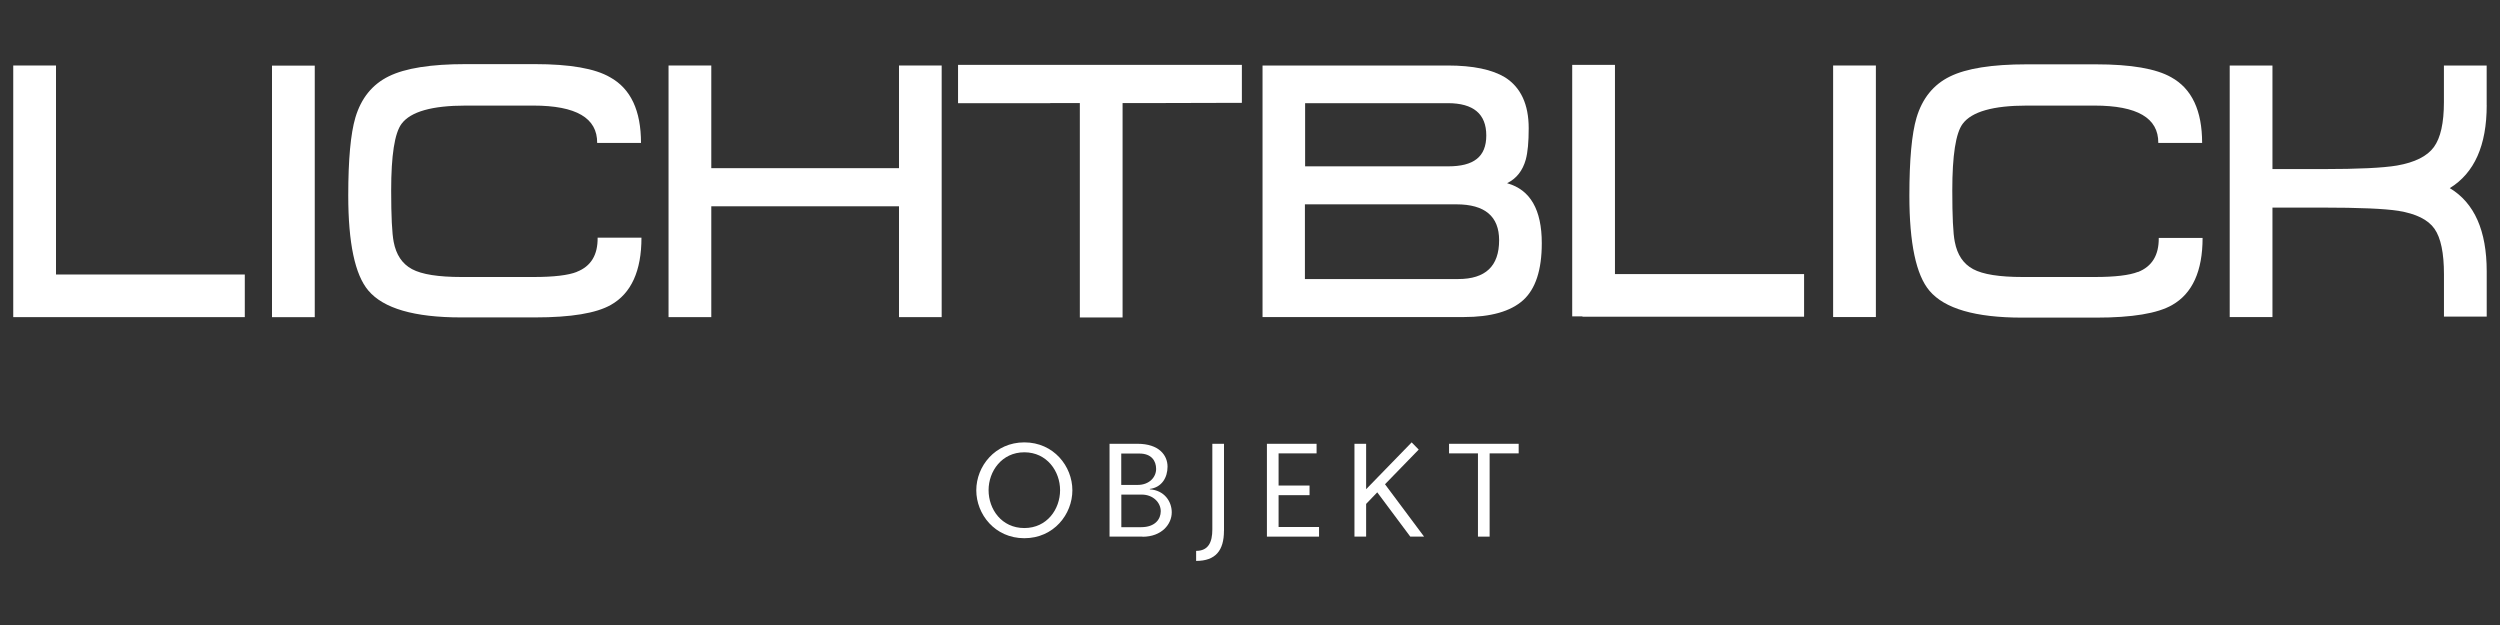
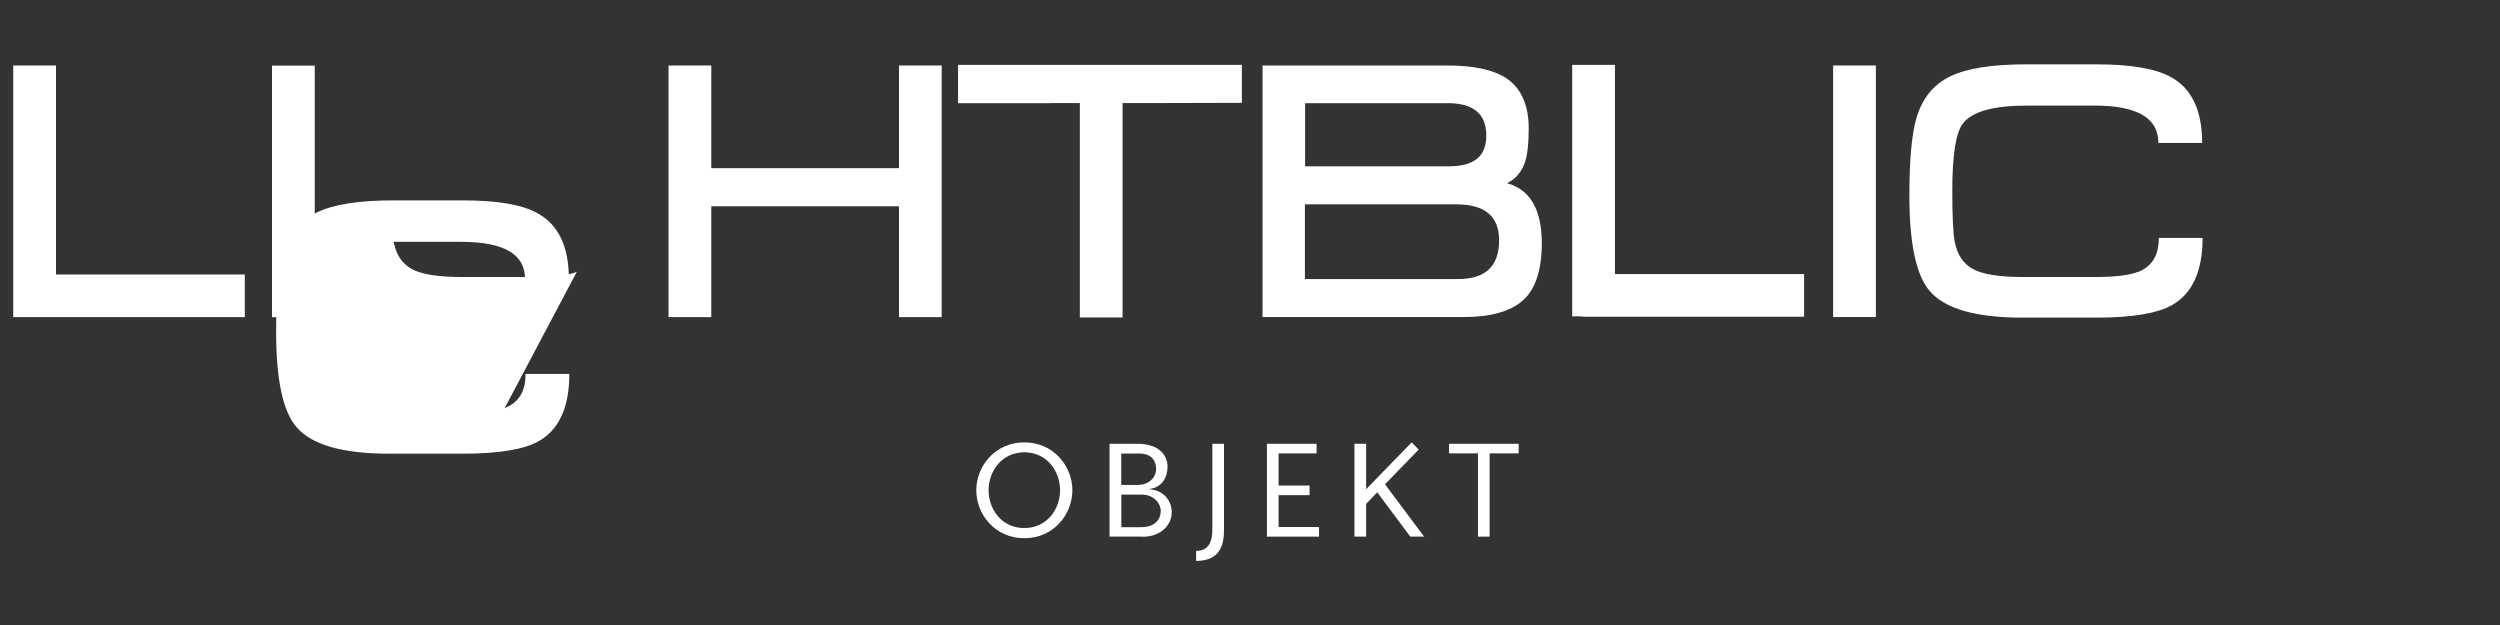
<svg xmlns="http://www.w3.org/2000/svg" id="uuid-2ebc2a70-fc13-48be-ae64-21c9fa4a7bd0" viewBox="0 0 600 150">
  <rect x="0" y="0" width="600" height="150" fill="#333333" stroke="none" />
  <defs>
    <style>.uuid-5c006c63-83c3-450b-81f6-ce3ec5dff182{fill:#fff;stroke-width:0px;}</style>
  </defs>
  <path class="uuid-5c006c63-83c3-450b-81f6-ce3ec5dff182" d="m524.31,20.98l-.26-.28h-.05s.21.18.31.28" />
  <polygon class="uuid-5c006c63-83c3-450b-81f6-ce3ec5dff182" points="377.33 15.57 377.33 75.93 379.79 75.93 379.79 76.01 432.98 76.01 432.98 65.78 387.59 65.78 387.59 15.57 377.33 15.57" />
-   <path class="uuid-5c006c63-83c3-450b-81f6-ce3ec5dff182" d="m596.8,25.28v-9.56h-10.26v8.78c0,5-.8,8.6-2.41,10.8s-4.56,3.68-8.86,4.43c-3.39.57-9.33.85-17.83.85h-12.05V15.72h-10.26v60.37h10.26v-26.27h11.89c8.89,0,15,.26,18.34.78,4.25.7,7.12,2.12,8.65,4.3s2.28,5.83,2.28,10.93v10.16h10.26v-10.86c0-9.77-2.95-16.43-8.86-19.98,5.91-3.63,8.86-10.26,8.86-19.9" />
  <path class="uuid-5c006c63-83c3-450b-81f6-ce3ec5dff182" d="m513.09,65.26c-2.02.8-5.47,1.22-10.34,1.22h-17.31c-5.57,0-9.53-.62-11.89-1.89s-3.81-3.45-4.4-6.55c-.41-1.99-.6-6.11-.6-12.31,0-8.45.83-13.78,2.49-16.01,2.18-2.93,7.33-4.38,15.42-4.38h16.19c10.29,0,15.39,2.98,15.34,8.96h10.52c0-7.75-2.46-13.01-7.41-15.75-3.63-2.07-9.64-3.11-18.08-3.11h-16.63c-8.32,0-14.48.98-18.42,2.93-3.96,1.94-6.63,5.26-8.01,9.9-1.14,3.86-1.71,10.08-1.71,18.68,0,11.43,1.61,19.04,4.82,22.83,3.63,4.3,11.04,6.45,22.23,6.45h17.83c8.6,0,14.66-1.01,18.16-3.01,4.87-2.75,7.33-8.14,7.33-16.12h-10.52c.05,4.12-1.61,6.87-5,8.19" />
  <rect class="uuid-5c006c63-83c3-450b-81f6-ce3ec5dff182" x="439.95" y="15.72" width="10.26" height="60.37" />
  <polygon class="uuid-5c006c63-83c3-450b-81f6-ce3ec5dff182" points="3.18 76.11 58.75 76.11 58.75 65.88 13.44 65.88 13.44 15.72 3.18 15.72 3.18 76.11 3.18 76.11" />
  <polygon class="uuid-5c006c63-83c3-450b-81f6-ce3ec5dff182" points="170.71 49.51 215.76 49.51 215.76 76.11 226 76.11 226 15.72 215.76 15.72 215.76 40.36 170.71 40.36 170.71 15.72 160.45 15.72 160.45 76.11 170.71 76.11 170.71 49.51" />
-   <path class="uuid-5c006c63-83c3-450b-81f6-ce3ec5dff182" d="m138.42,65.26c-2.02.8-5.47,1.22-10.34,1.22h-17.31c-5.57,0-9.53-.62-11.89-1.89s-3.81-3.45-4.4-6.55c-.39-2.02-.6-6.11-.6-12.31,0-8.45.83-13.78,2.49-16.01,2.18-2.93,7.33-4.38,15.42-4.38h16.19c10.29,0,15.39,2.98,15.34,8.96h10.52c0-7.75-2.46-13.01-7.41-15.75-3.63-2.12-9.66-3.16-18.08-3.16h-16.63c-8.32,0-14.48.98-18.42,2.93-3.96,1.94-6.63,5.26-8.01,9.9-1.14,3.86-1.71,10.08-1.71,18.68,0,11.43,1.61,19.04,4.82,22.83,3.63,4.3,11.04,6.45,22.23,6.45h17.83c8.6,0,14.66-1.01,18.16-3.01,4.87-2.75,7.33-8.14,7.33-16.12h-10.52c.05,4.15-1.61,6.87-5,8.19" />
+   <path class="uuid-5c006c63-83c3-450b-81f6-ce3ec5dff182" d="m138.42,65.26c-2.02.8-5.47,1.22-10.34,1.22h-17.31c-5.57,0-9.53-.62-11.89-1.89s-3.81-3.45-4.4-6.55h16.19c10.29,0,15.39,2.98,15.34,8.96h10.52c0-7.75-2.46-13.01-7.41-15.75-3.63-2.12-9.66-3.16-18.08-3.16h-16.63c-8.32,0-14.48.98-18.42,2.93-3.96,1.94-6.63,5.26-8.01,9.9-1.14,3.86-1.71,10.08-1.71,18.68,0,11.43,1.61,19.04,4.82,22.83,3.63,4.3,11.04,6.45,22.23,6.45h17.83c8.6,0,14.66-1.01,18.16-3.01,4.87-2.75,7.33-8.14,7.33-16.12h-10.52c.05,4.15-1.61,6.87-5,8.19" />
  <rect class="uuid-5c006c63-83c3-450b-81f6-ce3ec5dff182" x="65.28" y="15.75" width="10.26" height="60.37" />
  <polygon class="uuid-5c006c63-83c3-450b-81f6-ce3ec5dff182" points="229.93 15.57 229.93 24.76 252.06 24.76 252.06 24.74 259.16 24.74 259.16 76.19 269.42 76.19 269.42 24.74 275.38 24.74 298.05 24.68 298.05 15.57 229.93 15.57" />
  <path class="uuid-5c006c63-83c3-450b-81f6-ce3ec5dff182" d="m349.94,66.97h-36.76v-17.93h36.35c6.84,0,10.26,2.88,10.26,8.63,0,6.19-3.26,9.3-9.82,9.3m-36.76-42.21h34.28c6.14,0,9.22,2.59,9.22,7.75s-3.06,7.41-9.12,7.41h-34.36v-15.16h-.03Zm48.5,19.2c2.23-1.09,3.73-2.98,4.48-5.67.47-1.74.7-4.22.7-7.49,0-5.75-1.89-9.82-5.67-12.23-3.11-1.89-7.69-2.85-13.78-2.85h-44.43v60.37h48.32c6.48,0,11.22-1.35,14.22-4.04,2.98-2.69,4.48-7.25,4.48-13.68,0-8.03-2.75-12.82-8.26-14.38" />
  <path class="uuid-5c006c63-83c3-450b-81f6-ce3ec5dff182" d="m257.37,117.67c0,5.75-4.46,11.5-11.53,11.5s-11.53-5.75-11.53-11.5,4.48-11.5,11.53-11.5,11.53,5.75,11.53,11.5m-20.11-.03c0,4.56,3.11,9.09,8.58,9.09s8.58-4.56,8.58-9.09-3.16-9.09-8.58-9.09-8.58,4.56-8.58,9.09" />
  <path class="uuid-5c006c63-83c3-450b-81f6-ce3ec5dff182" d="m274.19,128.79h-7.9v-22.28h6.74c5.1,0,7.18,2.72,7.18,5.49,0,2.59-1.37,4.97-4.25,5.34v.1c3.47.23,5.26,2.9,5.26,5.52,0,2.85-2.41,5.86-7.02,5.86m-.75-19.98h-4.35v7.54h3.94c2.8,0,4.43-1.87,4.43-3.83s-1.14-3.7-3.99-3.7m.54,9.85h-4.9v7.82h4.77c3.34,0,4.69-1.94,4.69-3.83,0-2.05-1.81-3.99-4.56-3.99" />
  <path class="uuid-5c006c63-83c3-450b-81f6-ce3ec5dff182" d="m293.75,127.39c0,4.74-2.02,7.23-6.68,7.23v-2.41c2.93,0,3.89-2.07,3.89-5.13v-20.57h2.8s0,20.88,0,20.88Z" />
  <polygon class="uuid-5c006c63-83c3-450b-81f6-ce3ec5dff182" points="316.57 128.79 304.06 128.79 304.06 106.51 315.98 106.51 315.98 108.81 306.86 108.81 306.86 116.53 314.29 116.53 314.29 118.84 306.86 118.84 306.86 126.48 316.57 126.48 316.57 128.79" />
  <polygon class="uuid-5c006c63-83c3-450b-81f6-ce3ec5dff182" points="341.78 128.79 338.47 128.79 330.54 118.16 327.87 120.94 327.87 128.79 325.07 128.79 325.07 106.51 327.87 106.51 327.87 117.41 338.8 106.17 340.49 107.9 332.4 116.22 341.78 128.79" />
  <polygon class="uuid-5c006c63-83c3-450b-81f6-ce3ec5dff182" points="364.48 108.81 357.51 108.81 357.51 128.79 354.71 128.79 354.71 108.81 347.77 108.81 347.77 106.51 364.48 106.51 364.48 108.81" />
</svg>